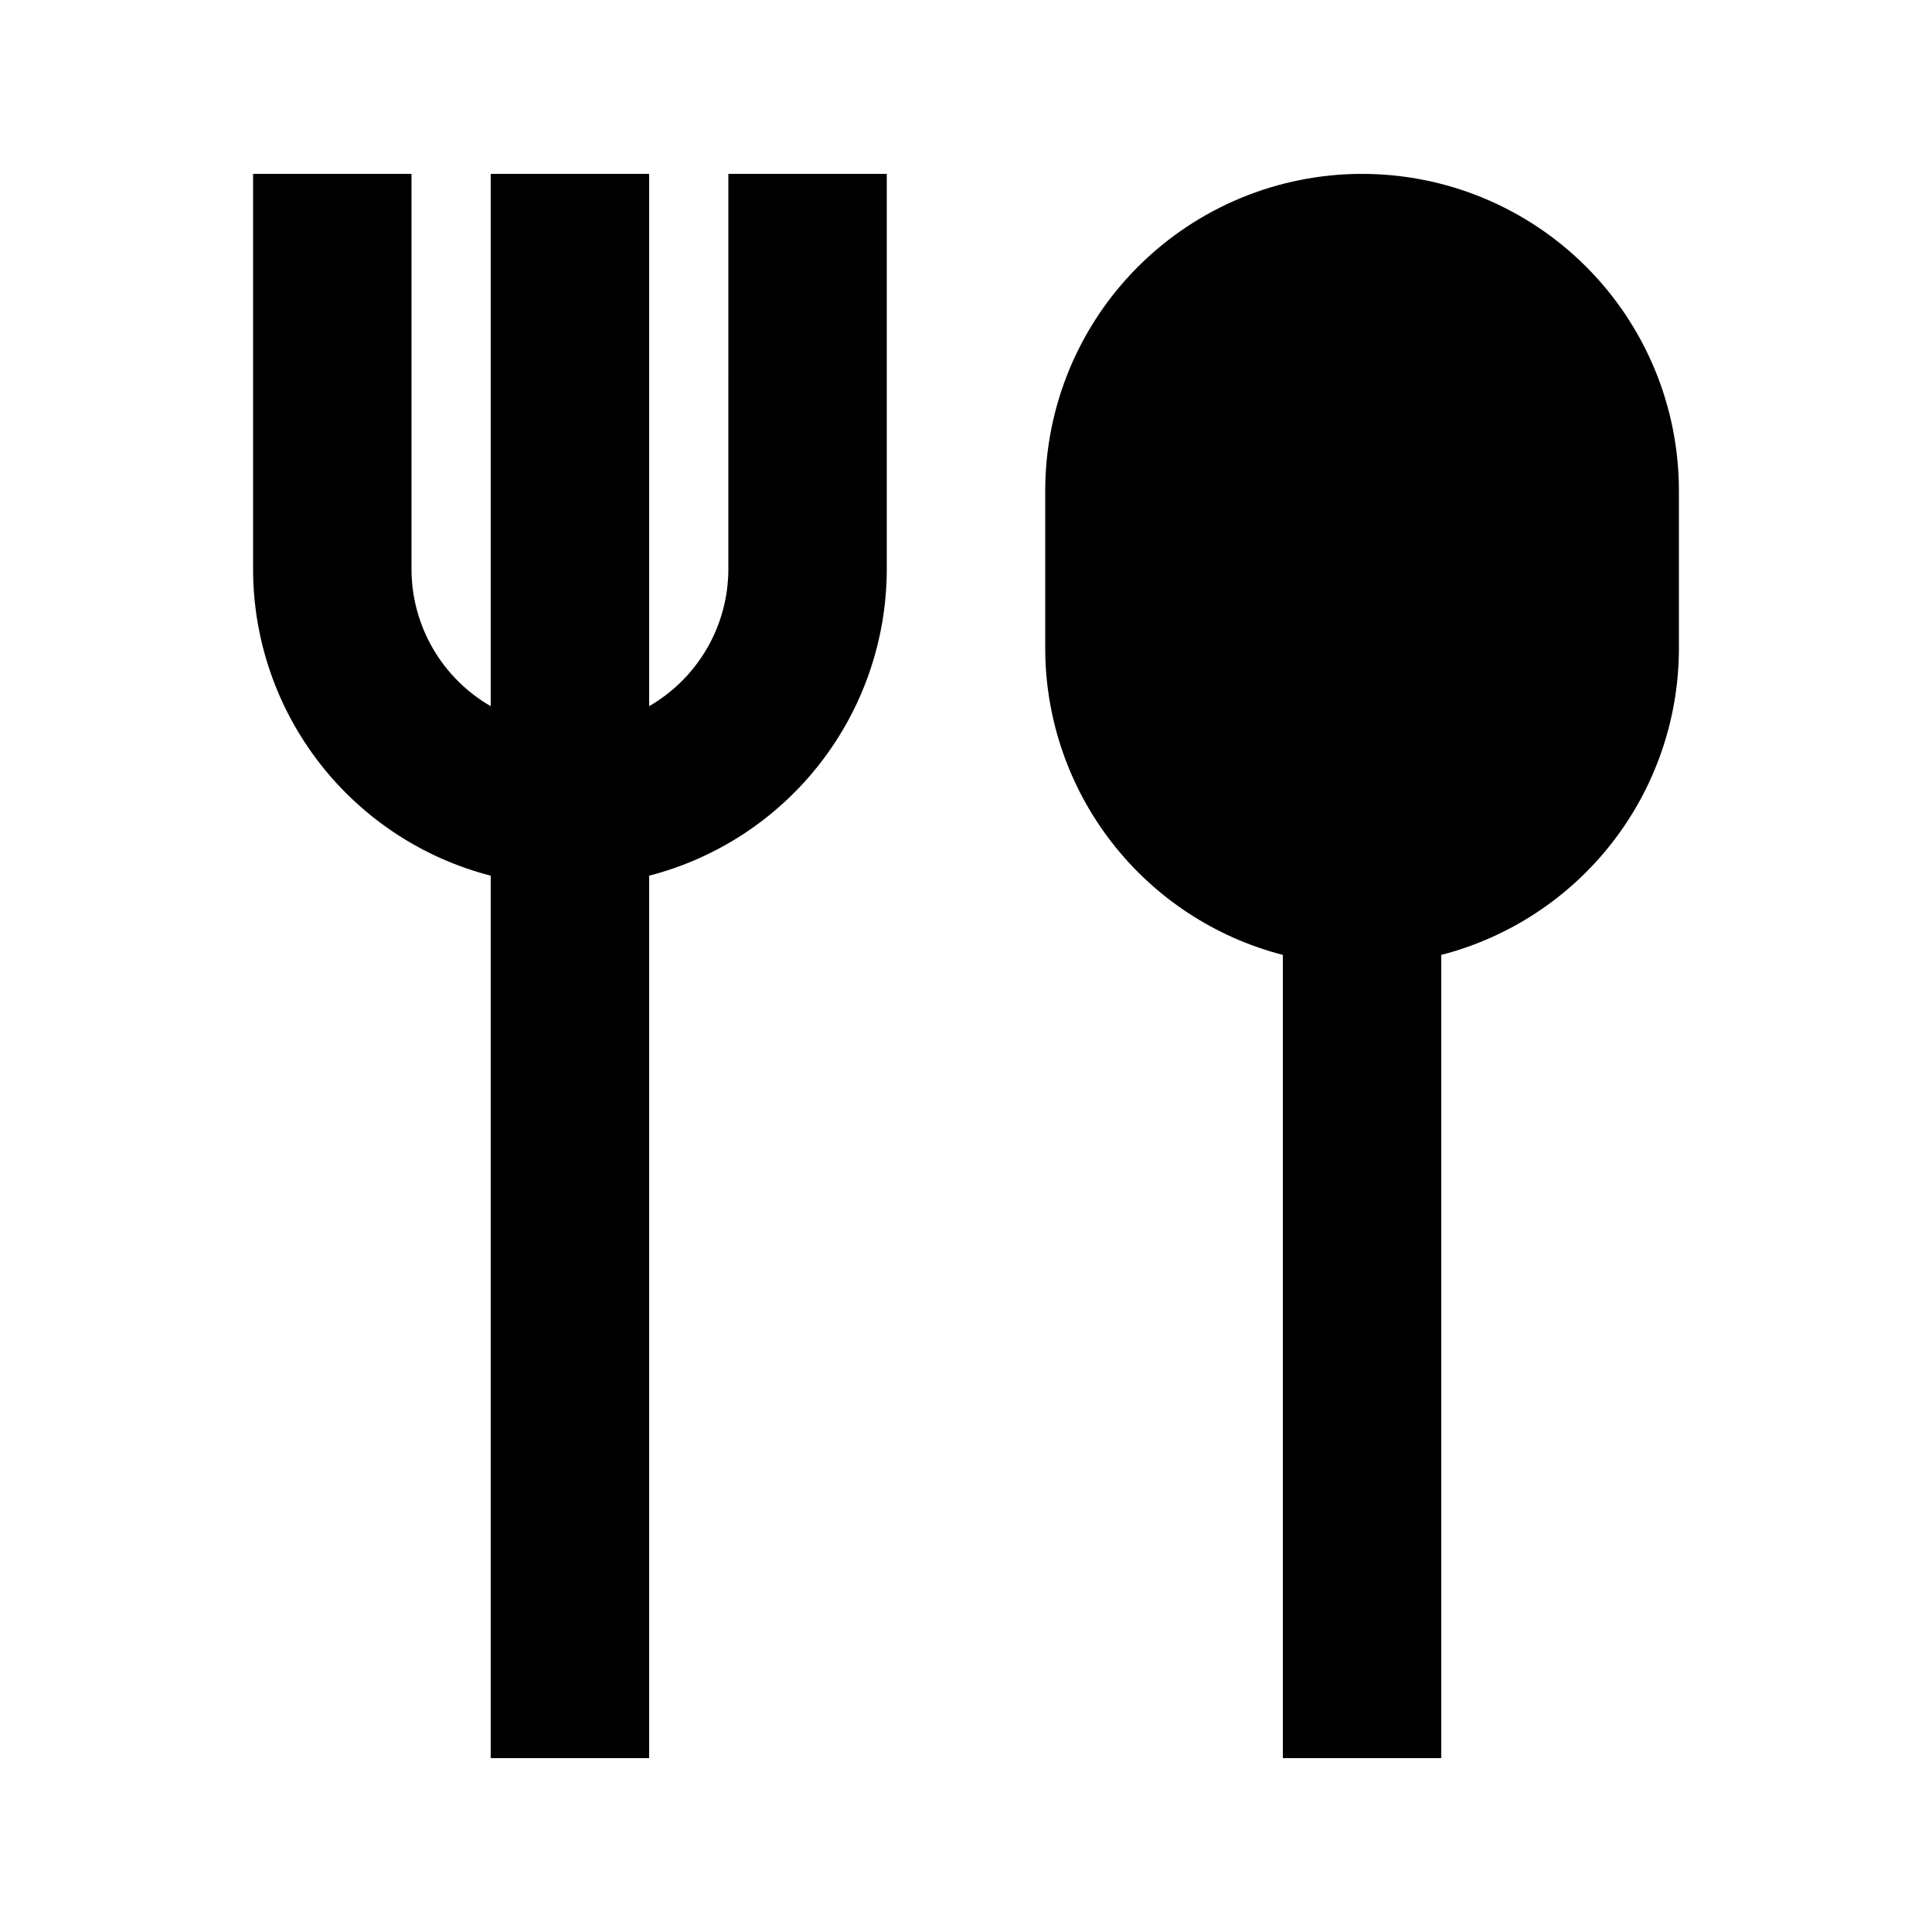
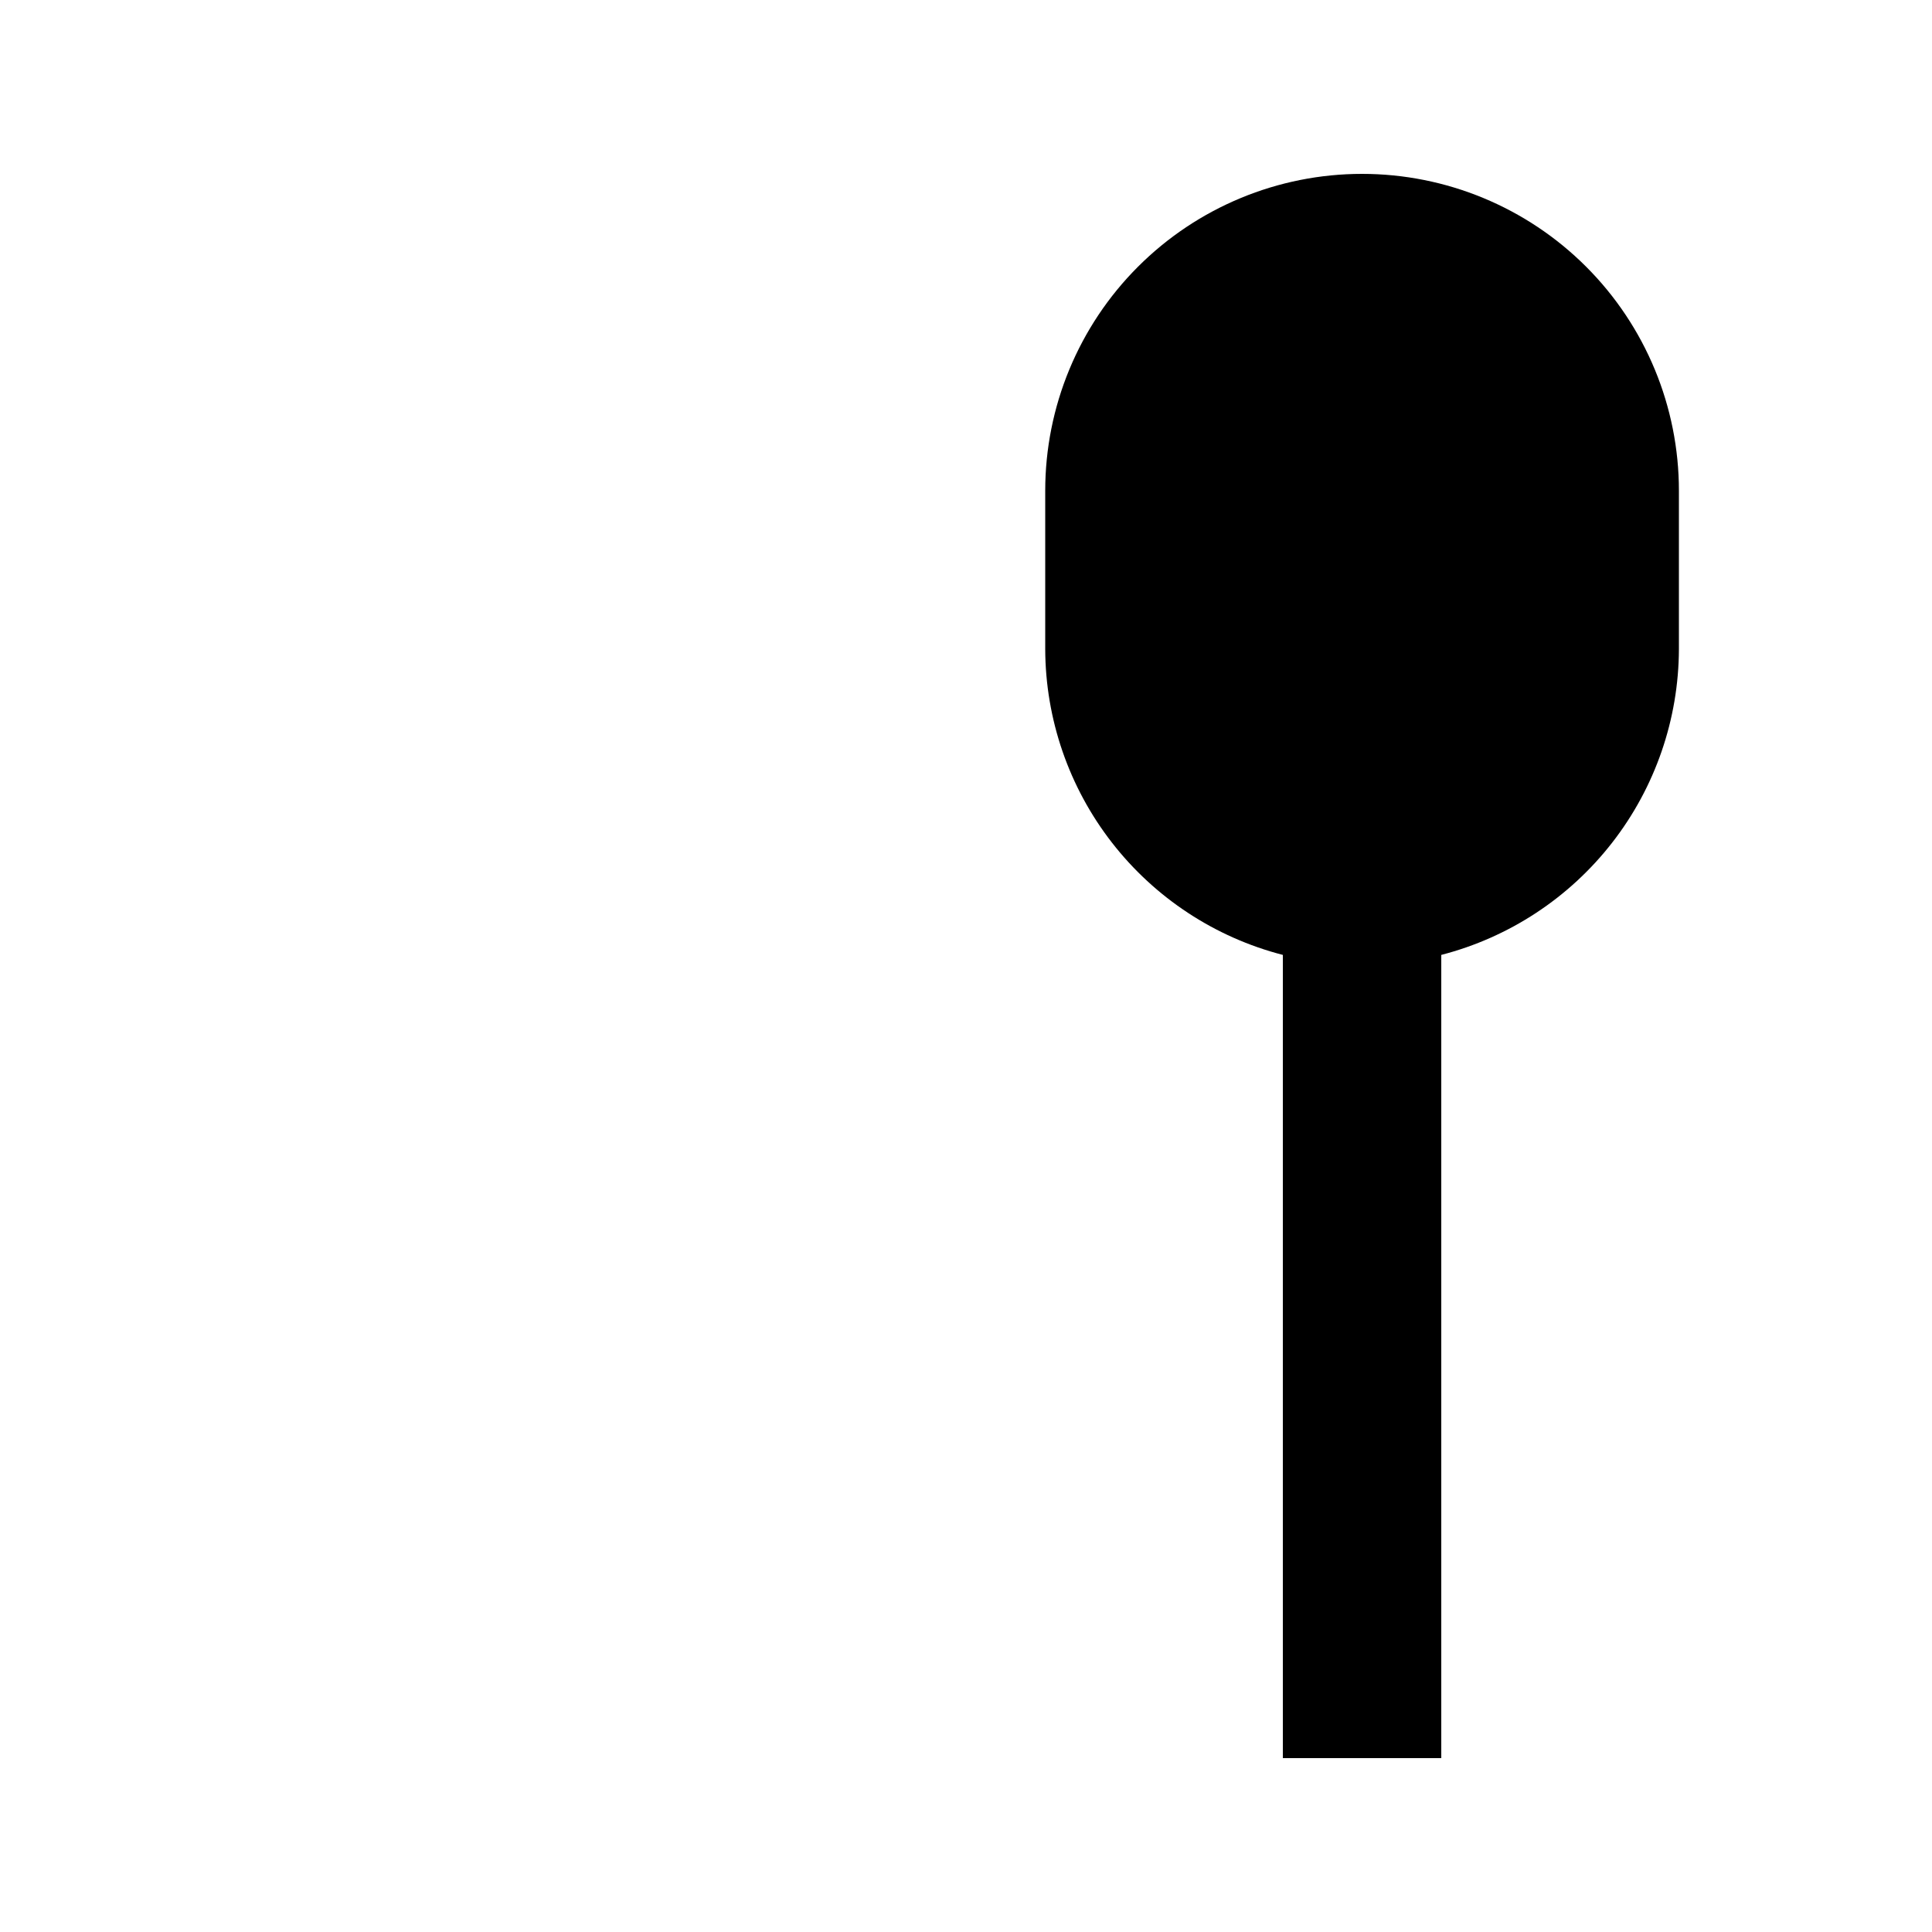
<svg xmlns="http://www.w3.org/2000/svg" fill="#000000" width="800px" height="800px" version="1.1" viewBox="144 144 512 512">
  <g>
-     <path d="m337.02 295.04c-0.09 14.906-8.082 28.652-20.992 36.105v-141.07h-41.984v141.07c-12.914-7.453-20.902-21.199-20.992-36.105v-104.96h-41.984v104.96c0.059 18.566 6.273 36.594 17.668 51.254 11.395 14.66 27.328 25.133 45.309 29.773v233.85h41.984v-233.85c17.977-4.641 33.91-15.113 45.305-29.773 11.398-14.66 17.609-32.688 17.672-51.254v-104.96h-41.984z" />
    <path d="m504.96 190.08c-22.27 0-43.625 8.848-59.371 24.594-15.75 15.746-24.594 37.105-24.594 59.375v41.984c0.059 18.566 6.273 36.594 17.668 51.254 11.395 14.66 27.328 25.133 45.305 29.773v212.86h41.984v-212.86c17.98-4.641 33.914-15.113 45.309-29.773 11.395-14.66 17.609-32.688 17.668-51.254v-41.984c0-22.27-8.844-43.629-24.594-59.375-15.746-15.746-37.102-24.594-59.375-24.594z" />
  </g>
</svg>